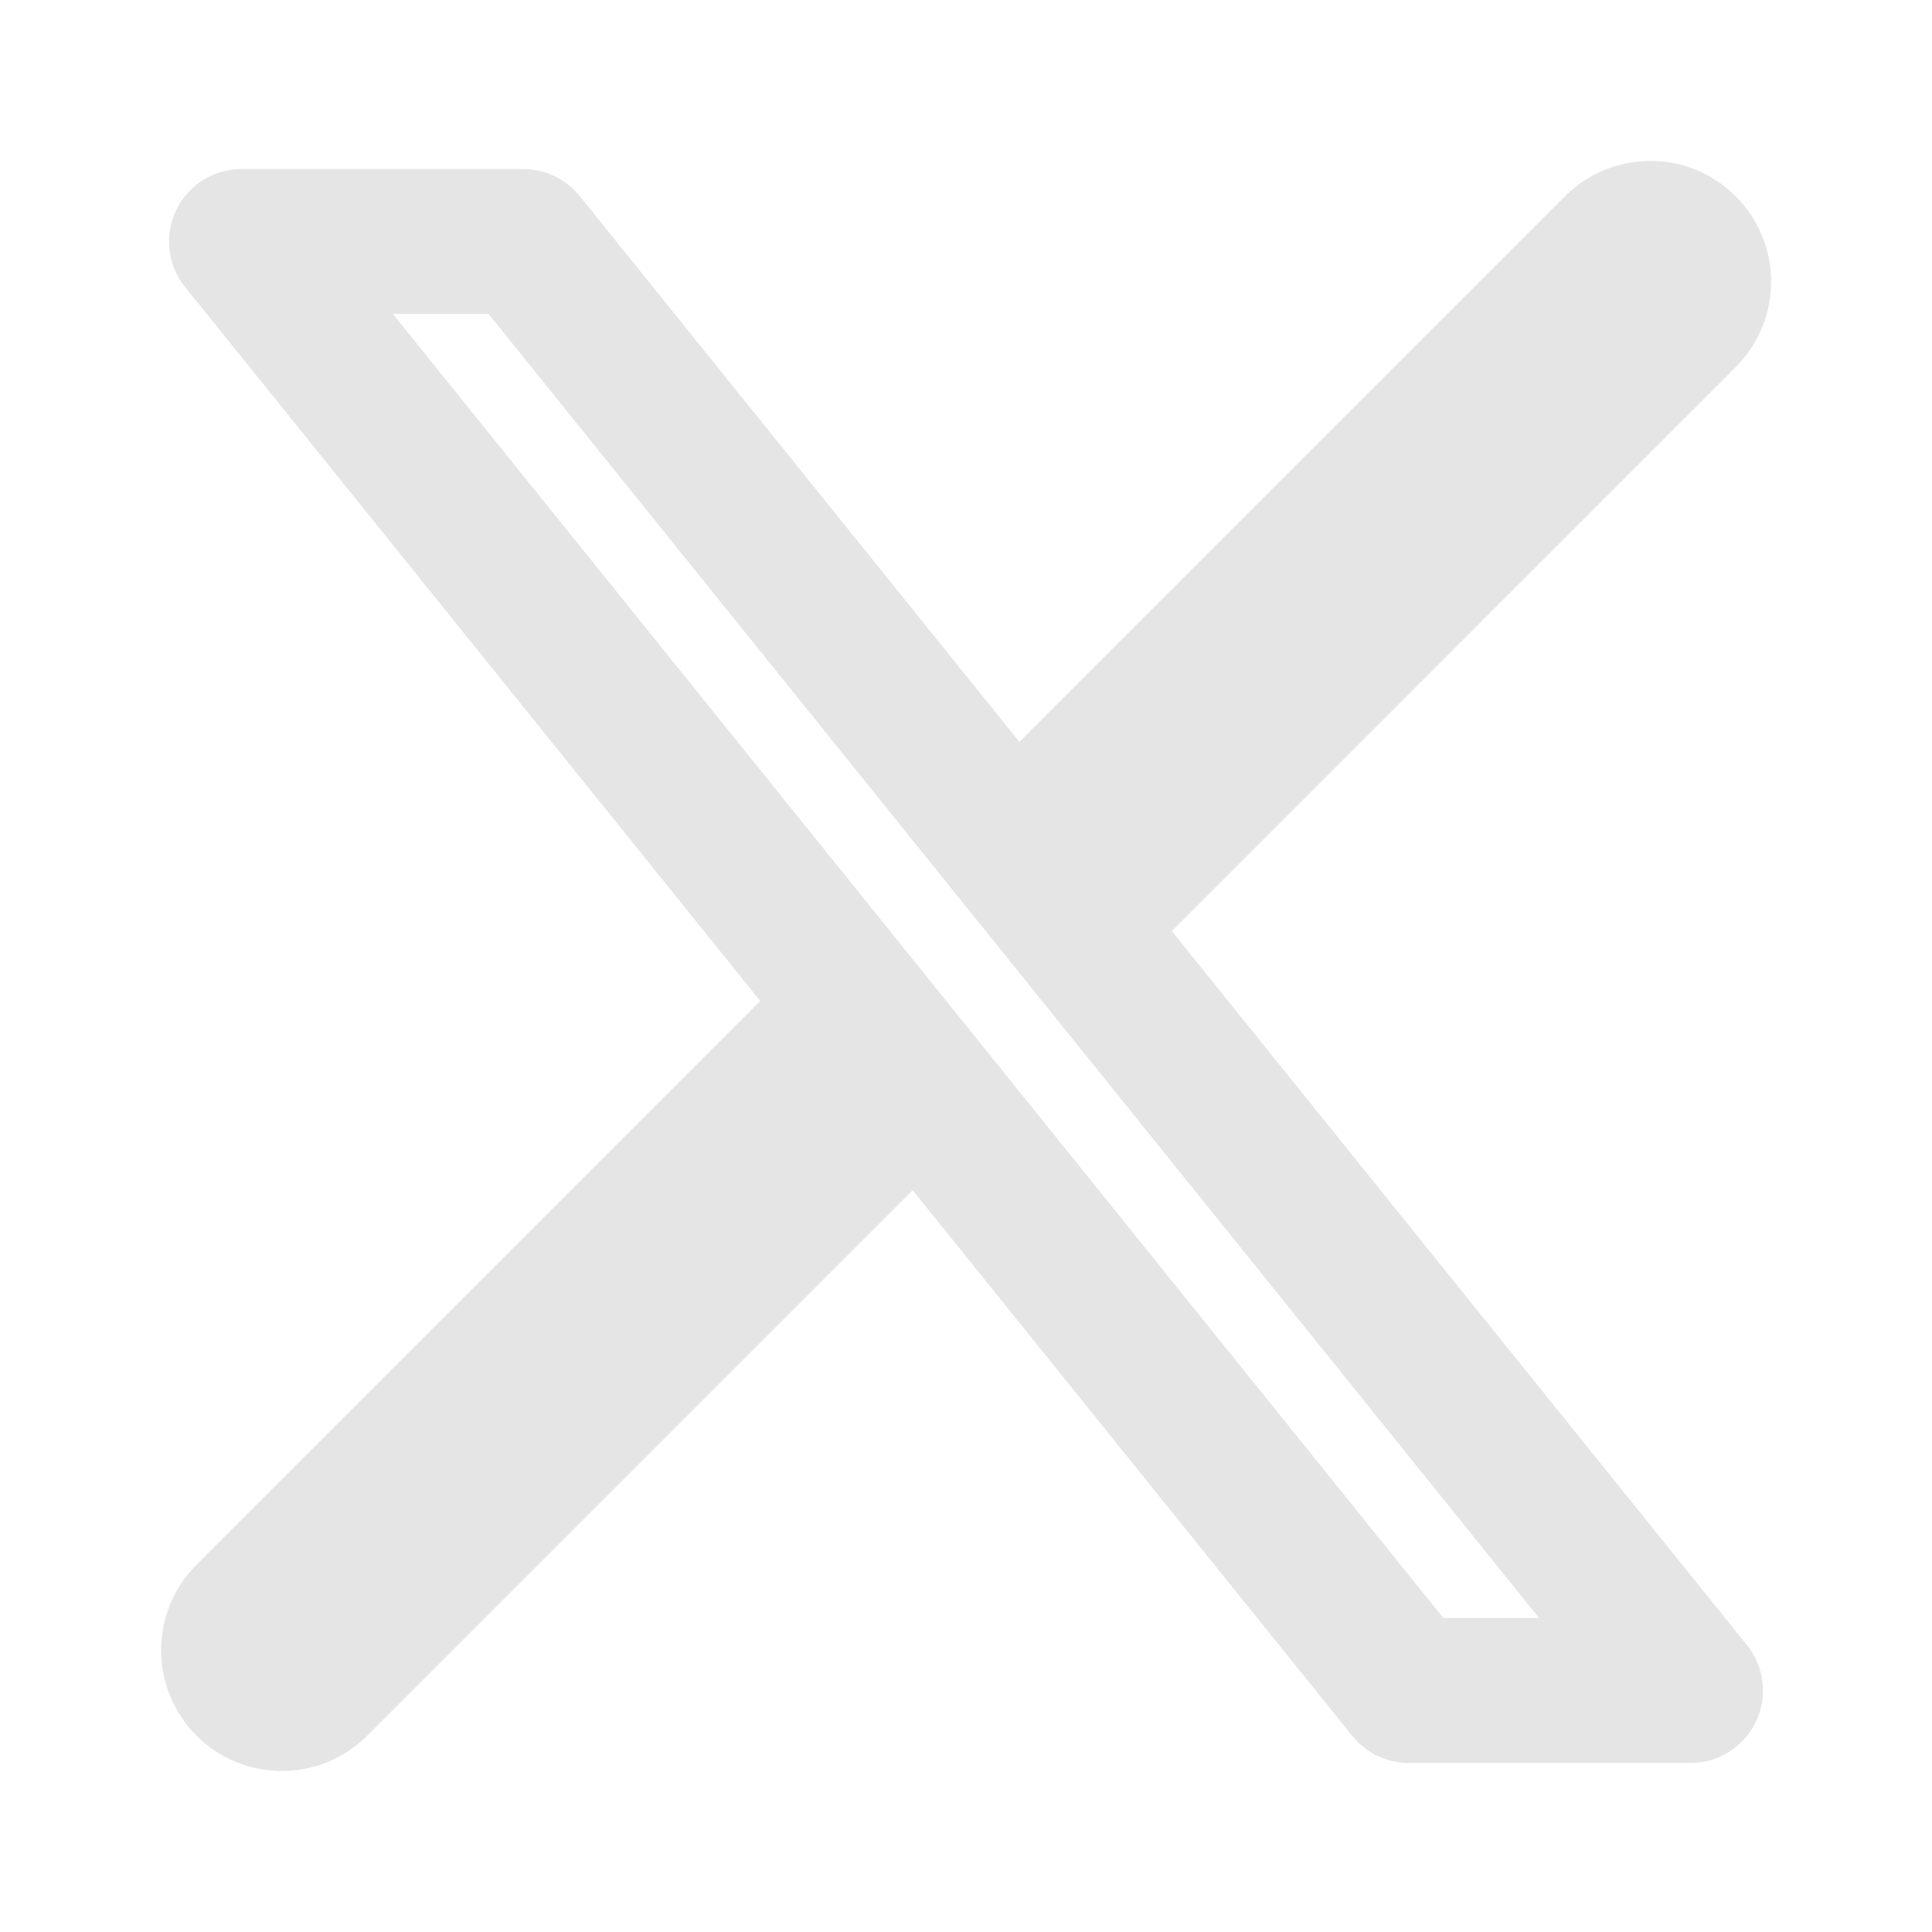
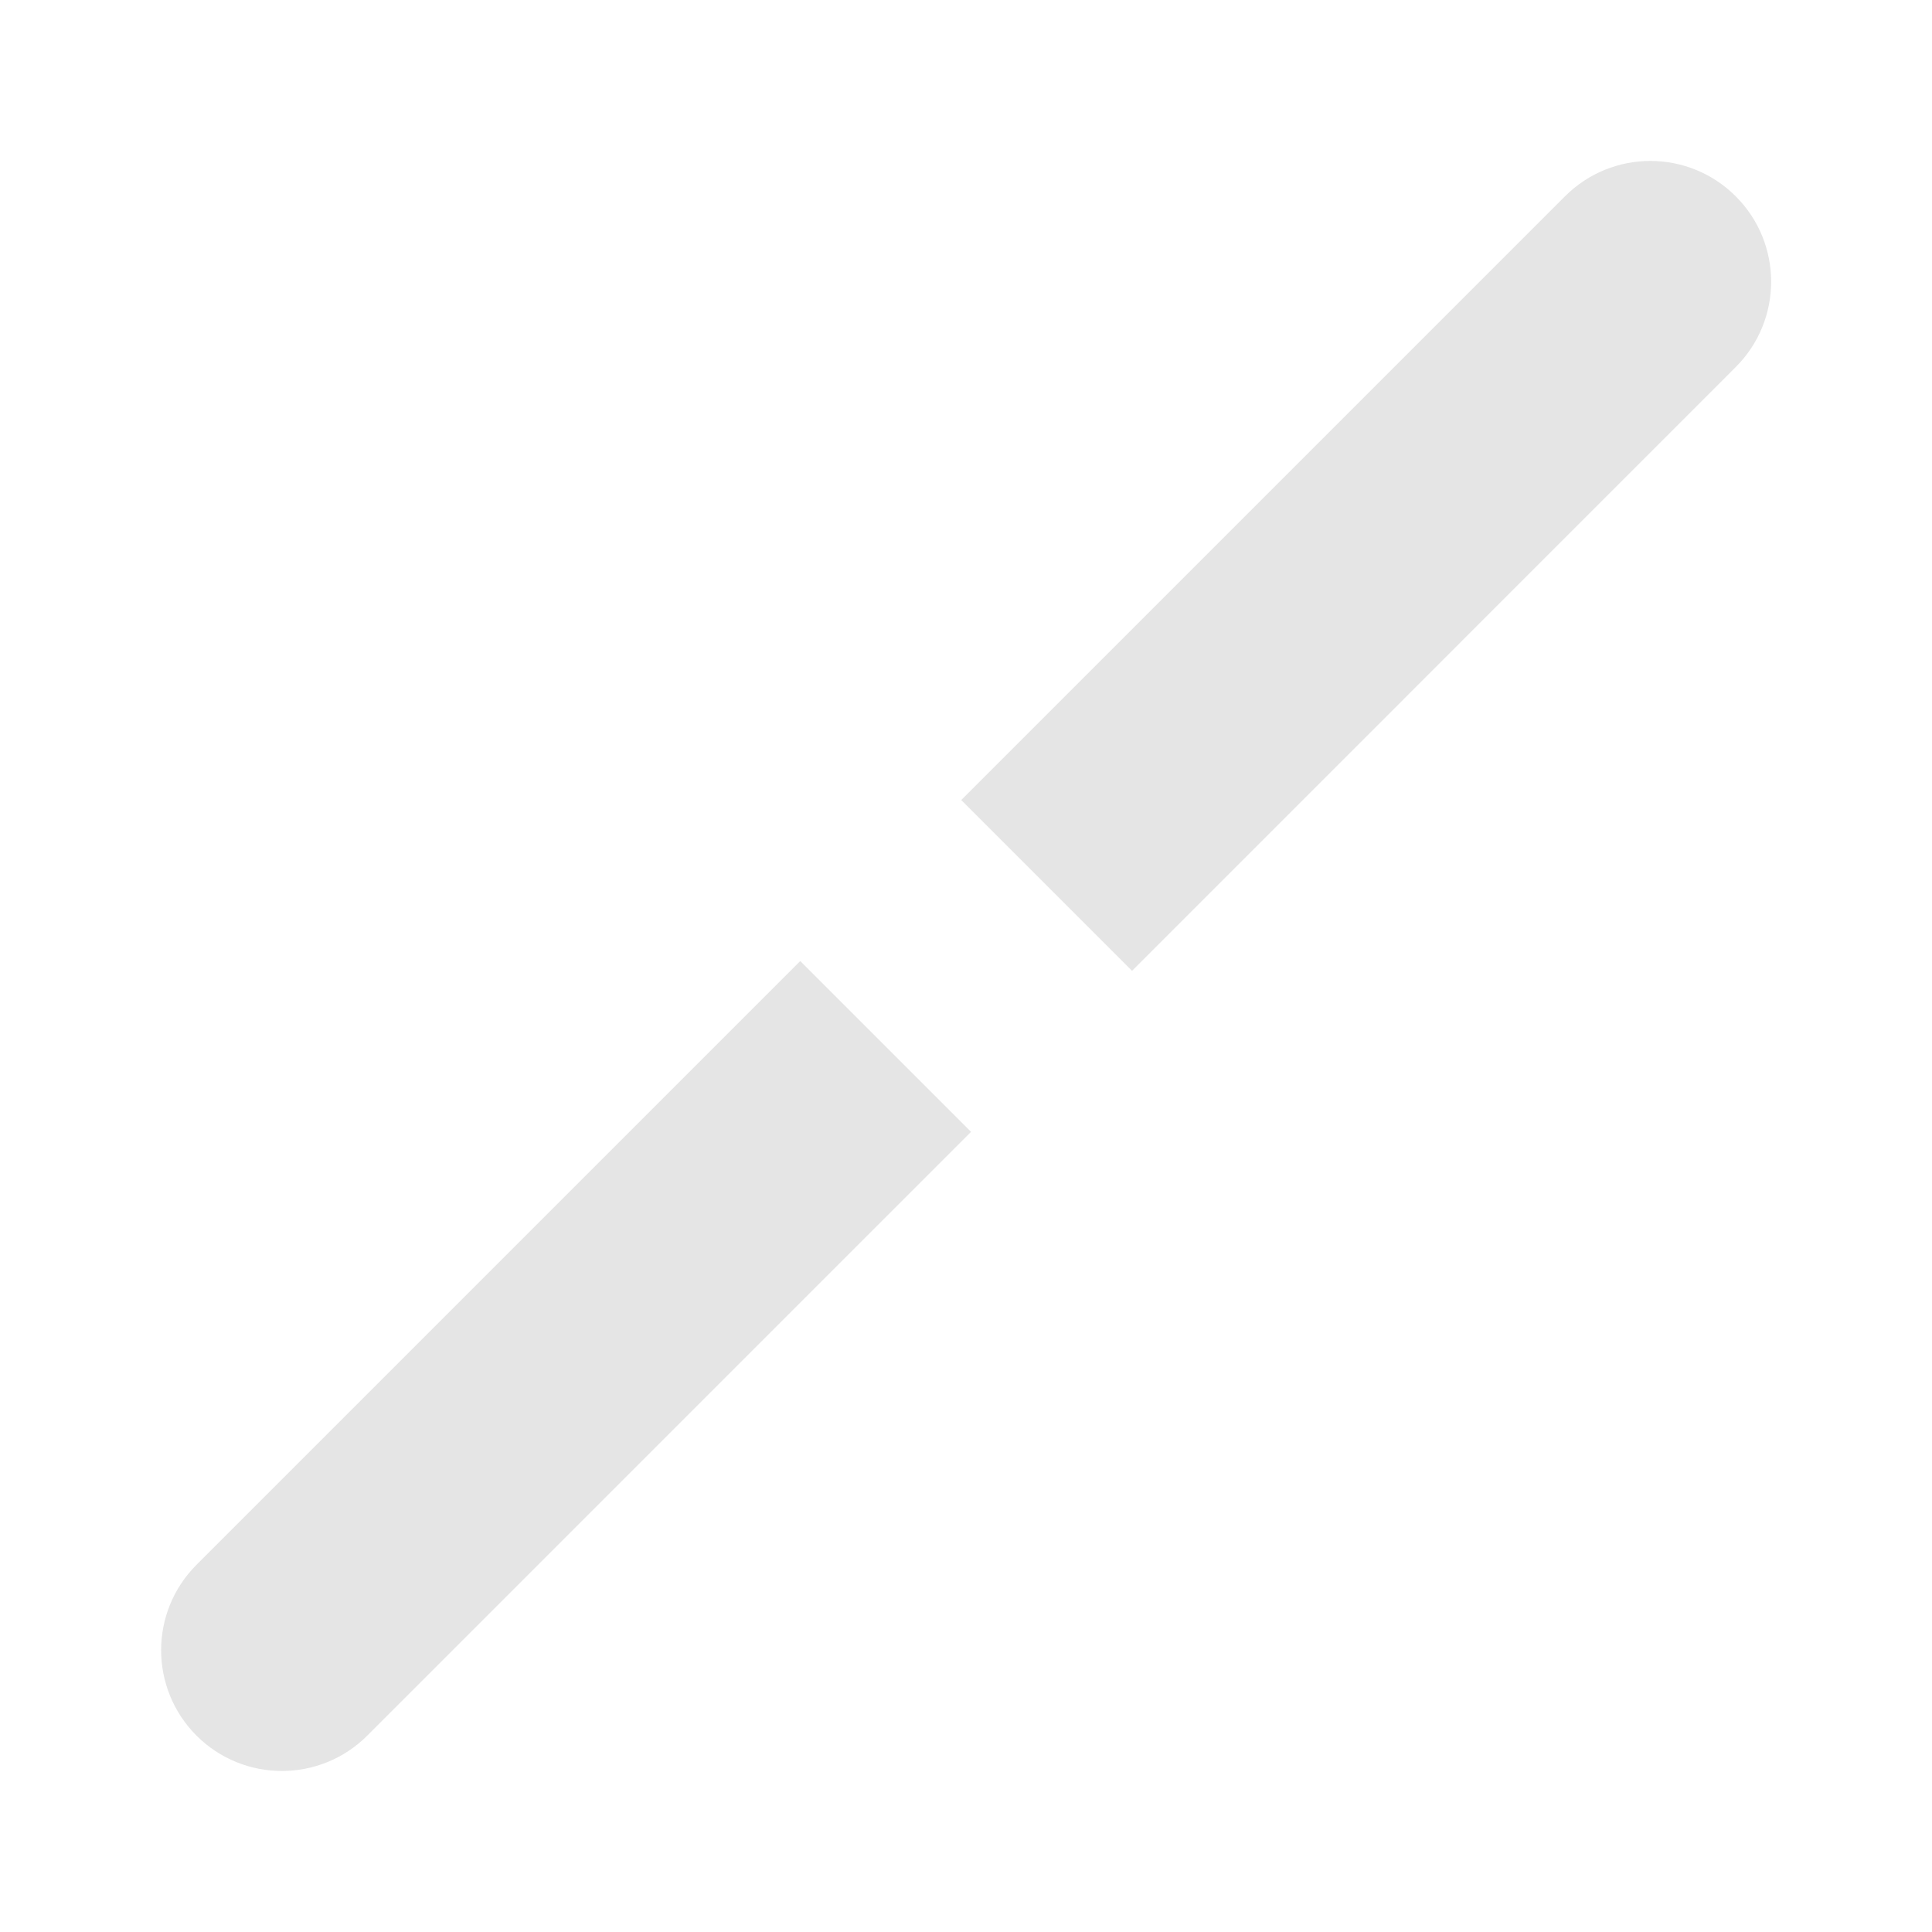
<svg xmlns="http://www.w3.org/2000/svg" width="20" height="20" viewBox="0 0 20 20" fill="none">
-   <path d="M5.417 2.5H2.5L14.583 17.5H17.5L5.417 2.5Z" stroke="#E5E5E5" stroke-width="1.5" stroke-linecap="round" stroke-linejoin="round" />
  <path d="M2.034 16.199C1.546 16.687 1.546 17.478 2.034 17.967C2.522 18.455 3.314 18.455 3.802 17.967L2.034 16.199ZM17.968 3.8C18.457 3.312 18.457 2.52 17.968 2.032C17.48 1.544 16.689 1.544 16.201 2.032L17.968 3.8ZM3.802 17.967L10.052 11.717L8.284 9.949L2.034 16.199L3.802 17.967ZM11.719 10.05L17.968 3.8L16.201 2.032L9.951 8.282L11.719 10.05Z" fill="#E5E5E5" />
</svg>